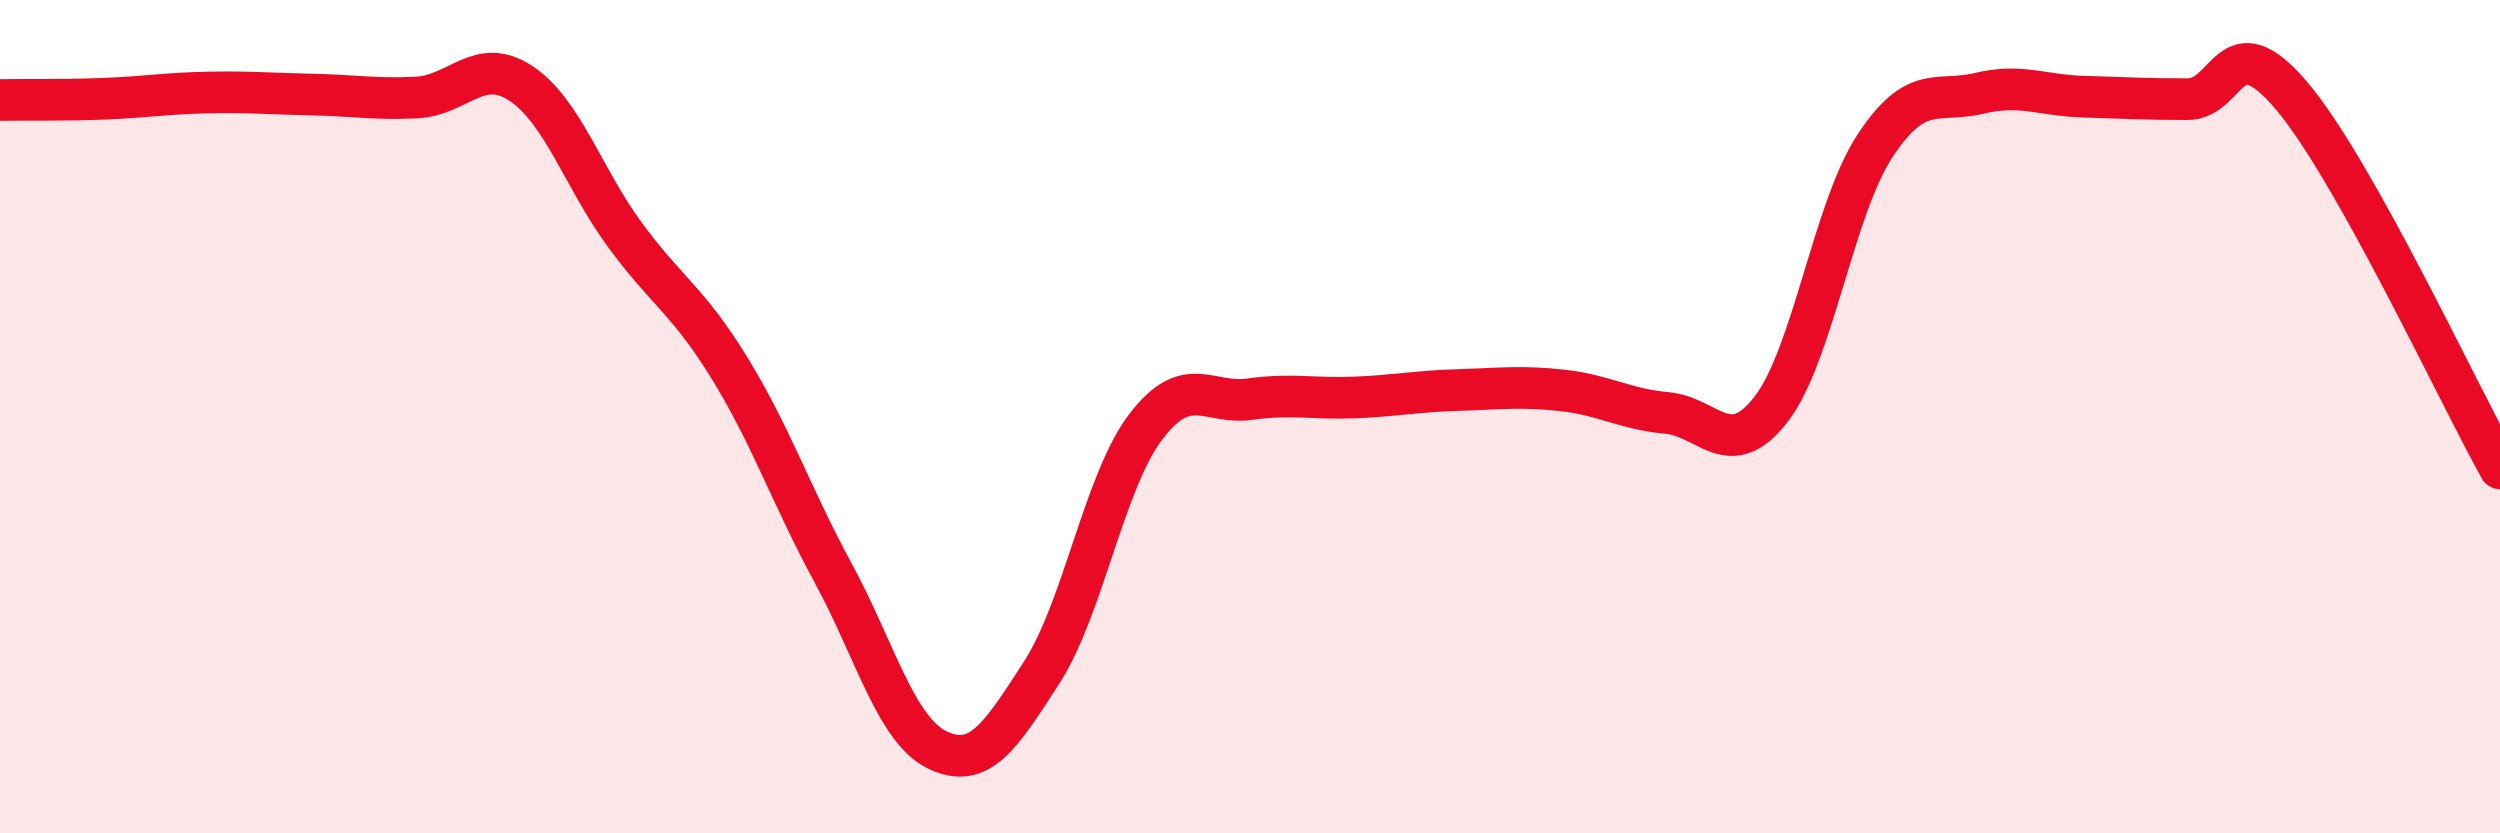
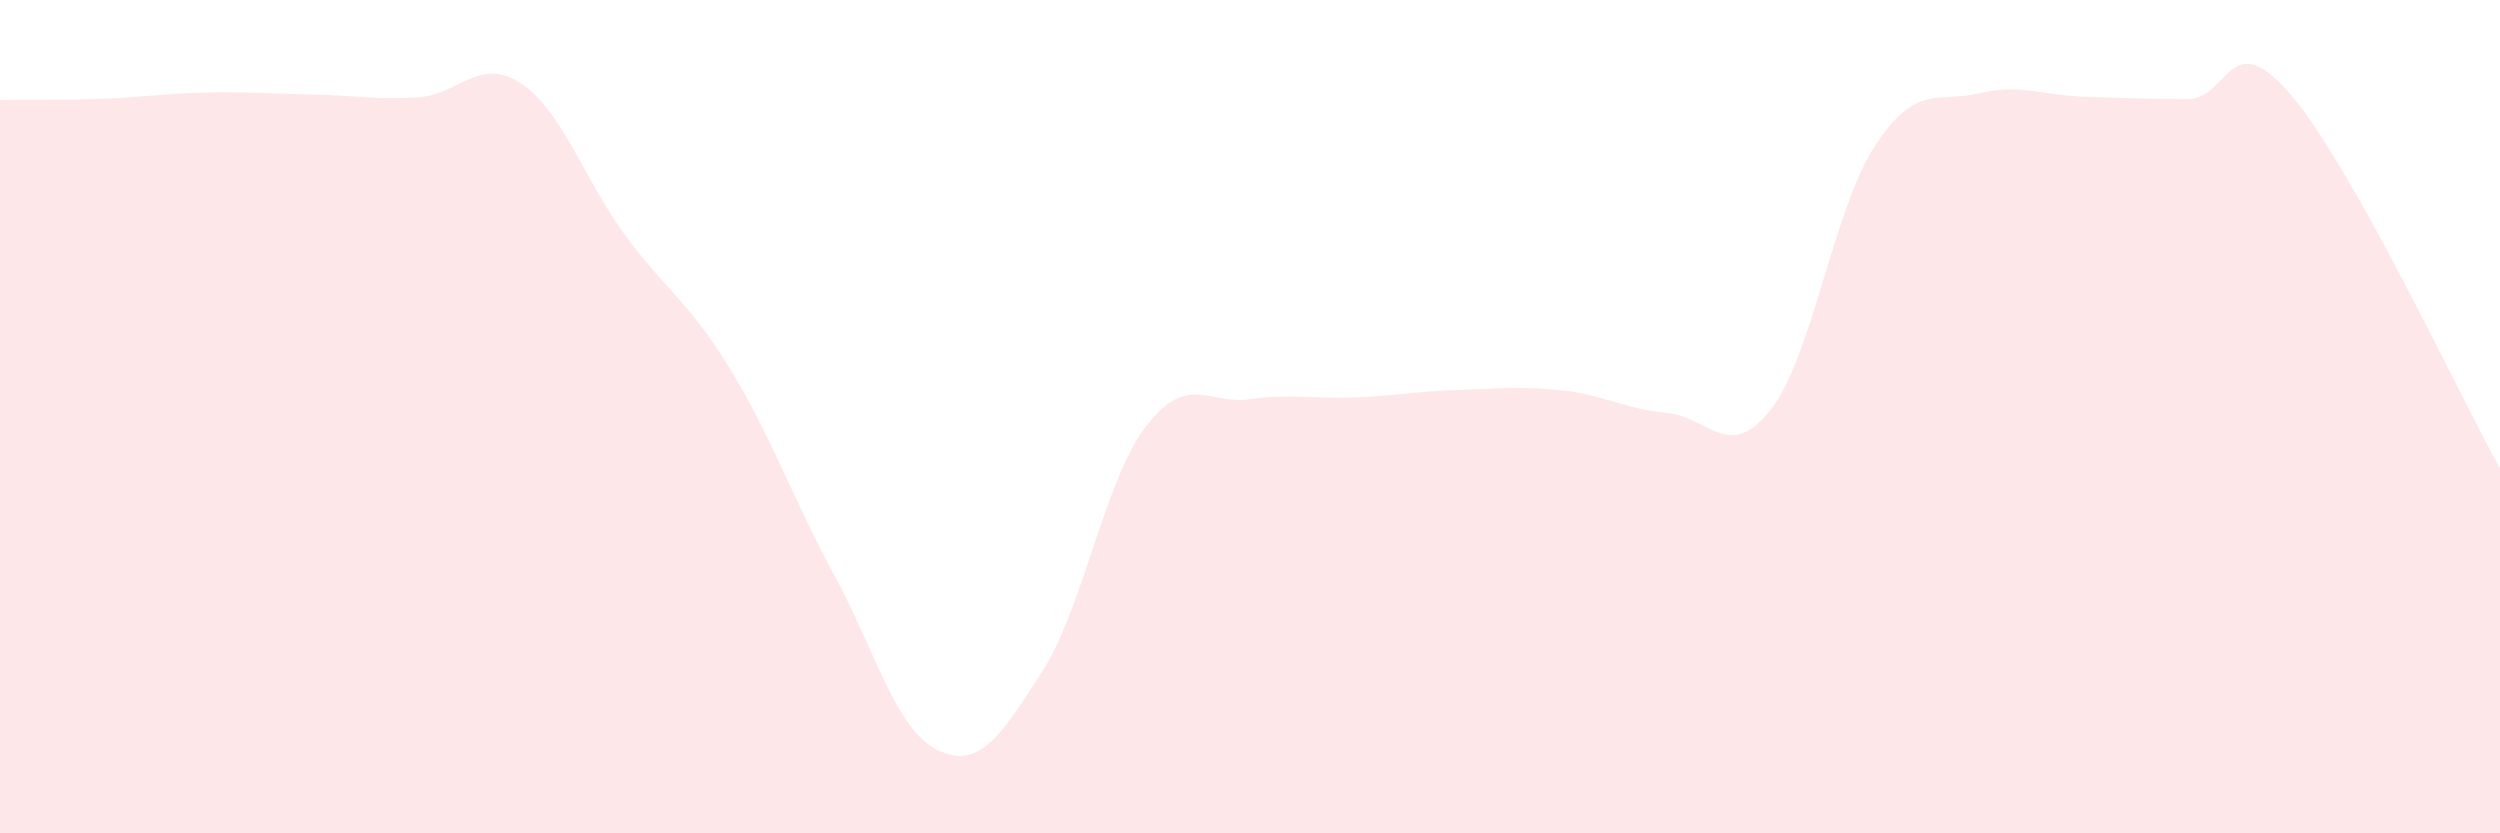
<svg xmlns="http://www.w3.org/2000/svg" width="60" height="20" viewBox="0 0 60 20">
  <path d="M 0,2.4 C 0.5,2.39 1.5,2.41 2.5,2.37 C 3.5,2.33 4,2.24 5,2.22 C 6,2.2 6.5,2.25 7.5,2.27 C 8.5,2.29 9,2.39 10,2.34 C 11,2.29 11.5,1.34 12.5,2 C 13.5,2.66 14,4.28 15,5.64 C 16,7 16.5,7.2 17.5,8.82 C 18.5,10.44 19,11.92 20,13.76 C 21,15.6 21.5,17.52 22.5,18 C 23.5,18.48 24,17.69 25,16.14 C 26,14.59 26.5,11.55 27.5,10.24 C 28.5,8.93 29,9.72 30,9.58 C 31,9.44 31.5,9.58 32.5,9.54 C 33.5,9.5 34,9.39 35,9.36 C 36,9.33 36.5,9.26 37.5,9.37 C 38.5,9.48 39,9.82 40,9.91 C 41,10 41.5,11.11 42.5,9.83 C 43.5,8.55 44,5.02 45,3.5 C 46,1.98 46.5,2.48 47.5,2.24 C 48.5,2 49,2.29 50,2.32 C 51,2.35 51.5,2.38 52.5,2.38 C 53.5,2.38 53.5,0.53 55,2.3 C 56.5,4.07 59,9.45 60,11.24L60 20L0 20Z" fill="#EB0A25" opacity="0.1" stroke-linecap="round" stroke-linejoin="round" />
-   <path d="M 0,2.4 C 0.5,2.39 1.5,2.41 2.5,2.37 C 3.5,2.33 4,2.24 5,2.22 C 6,2.2 6.5,2.25 7.5,2.27 C 8.5,2.29 9,2.39 10,2.34 C 11,2.29 11.5,1.34 12.5,2 C 13.5,2.66 14,4.28 15,5.64 C 16,7 16.5,7.2 17.5,8.82 C 18.5,10.44 19,11.92 20,13.76 C 21,15.6 21.5,17.52 22.5,18 C 23.5,18.48 24,17.69 25,16.14 C 26,14.59 26.5,11.55 27.5,10.24 C 28.5,8.93 29,9.72 30,9.58 C 31,9.44 31.5,9.58 32.5,9.54 C 33.5,9.5 34,9.39 35,9.36 C 36,9.33 36.5,9.26 37.5,9.37 C 38.5,9.48 39,9.82 40,9.91 C 41,10 41.5,11.11 42.5,9.83 C 43.5,8.55 44,5.02 45,3.5 C 46,1.98 46.5,2.48 47.5,2.24 C 48.5,2 49,2.29 50,2.32 C 51,2.35 51.5,2.38 52.5,2.38 C 53.5,2.38 53.5,0.53 55,2.3 C 56.5,4.07 59,9.45 60,11.24" stroke="#EB0A25" stroke-width="1" fill="none" stroke-linecap="round" stroke-linejoin="round" />
</svg>